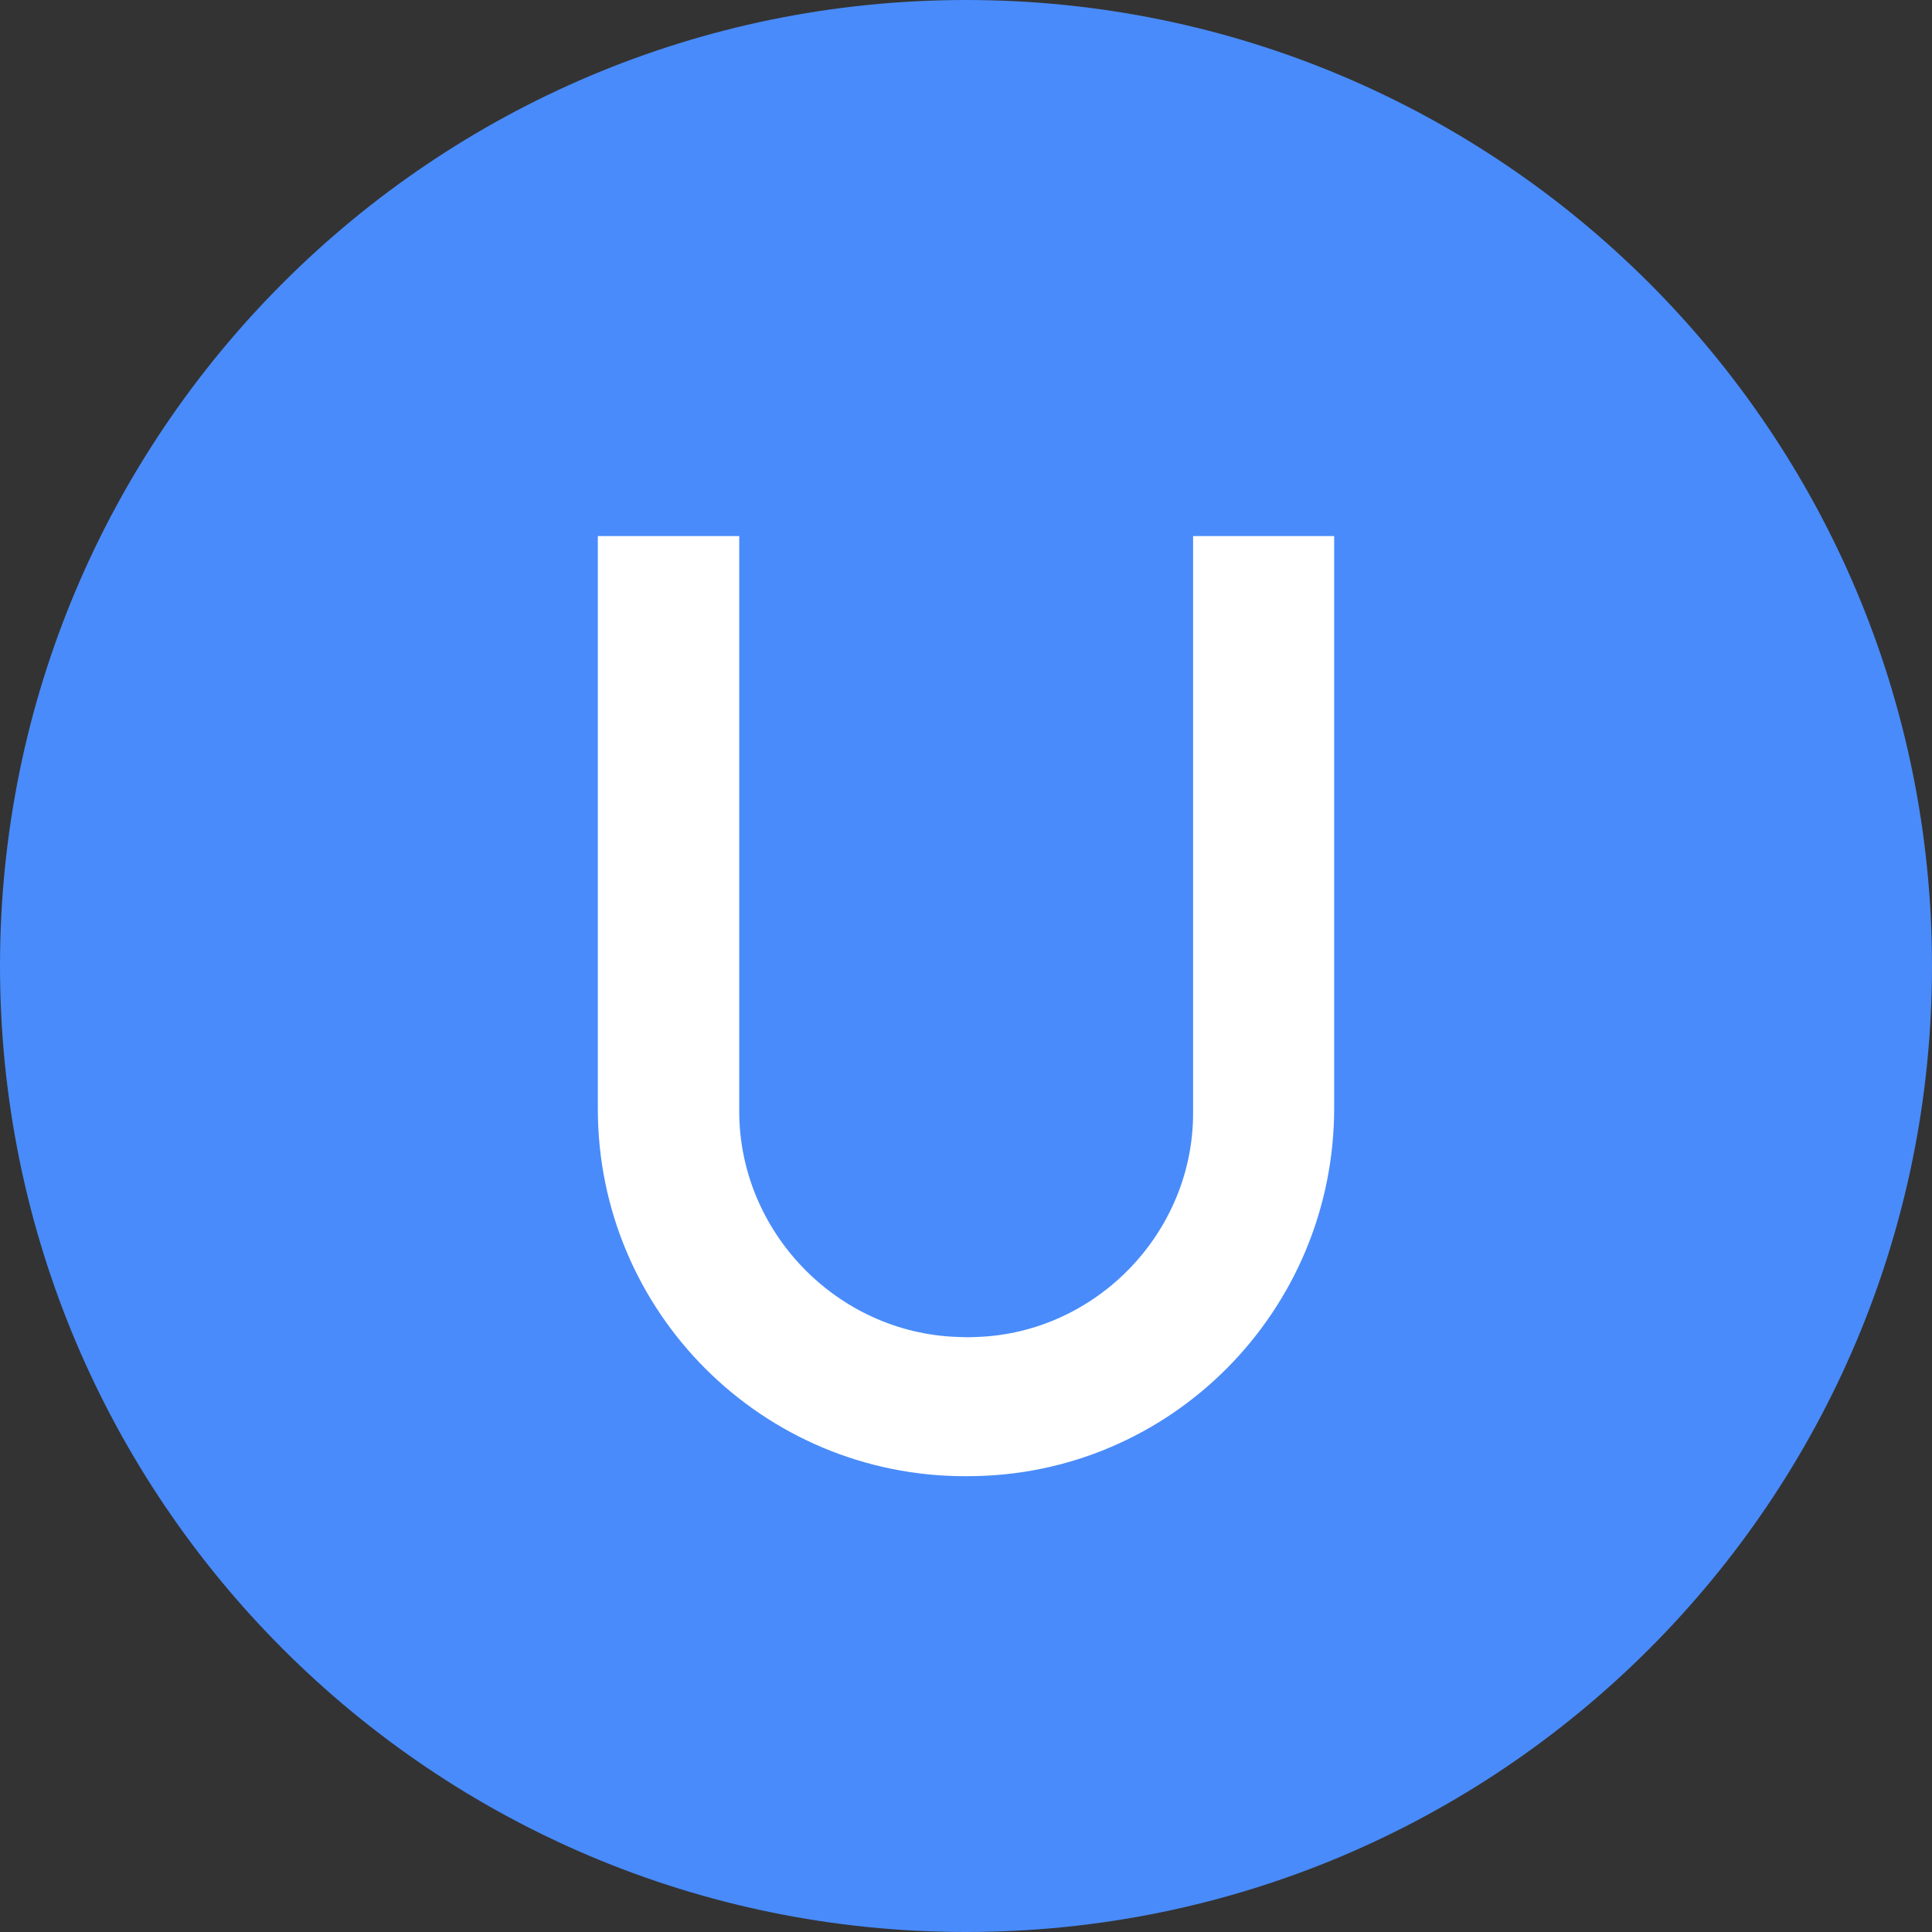
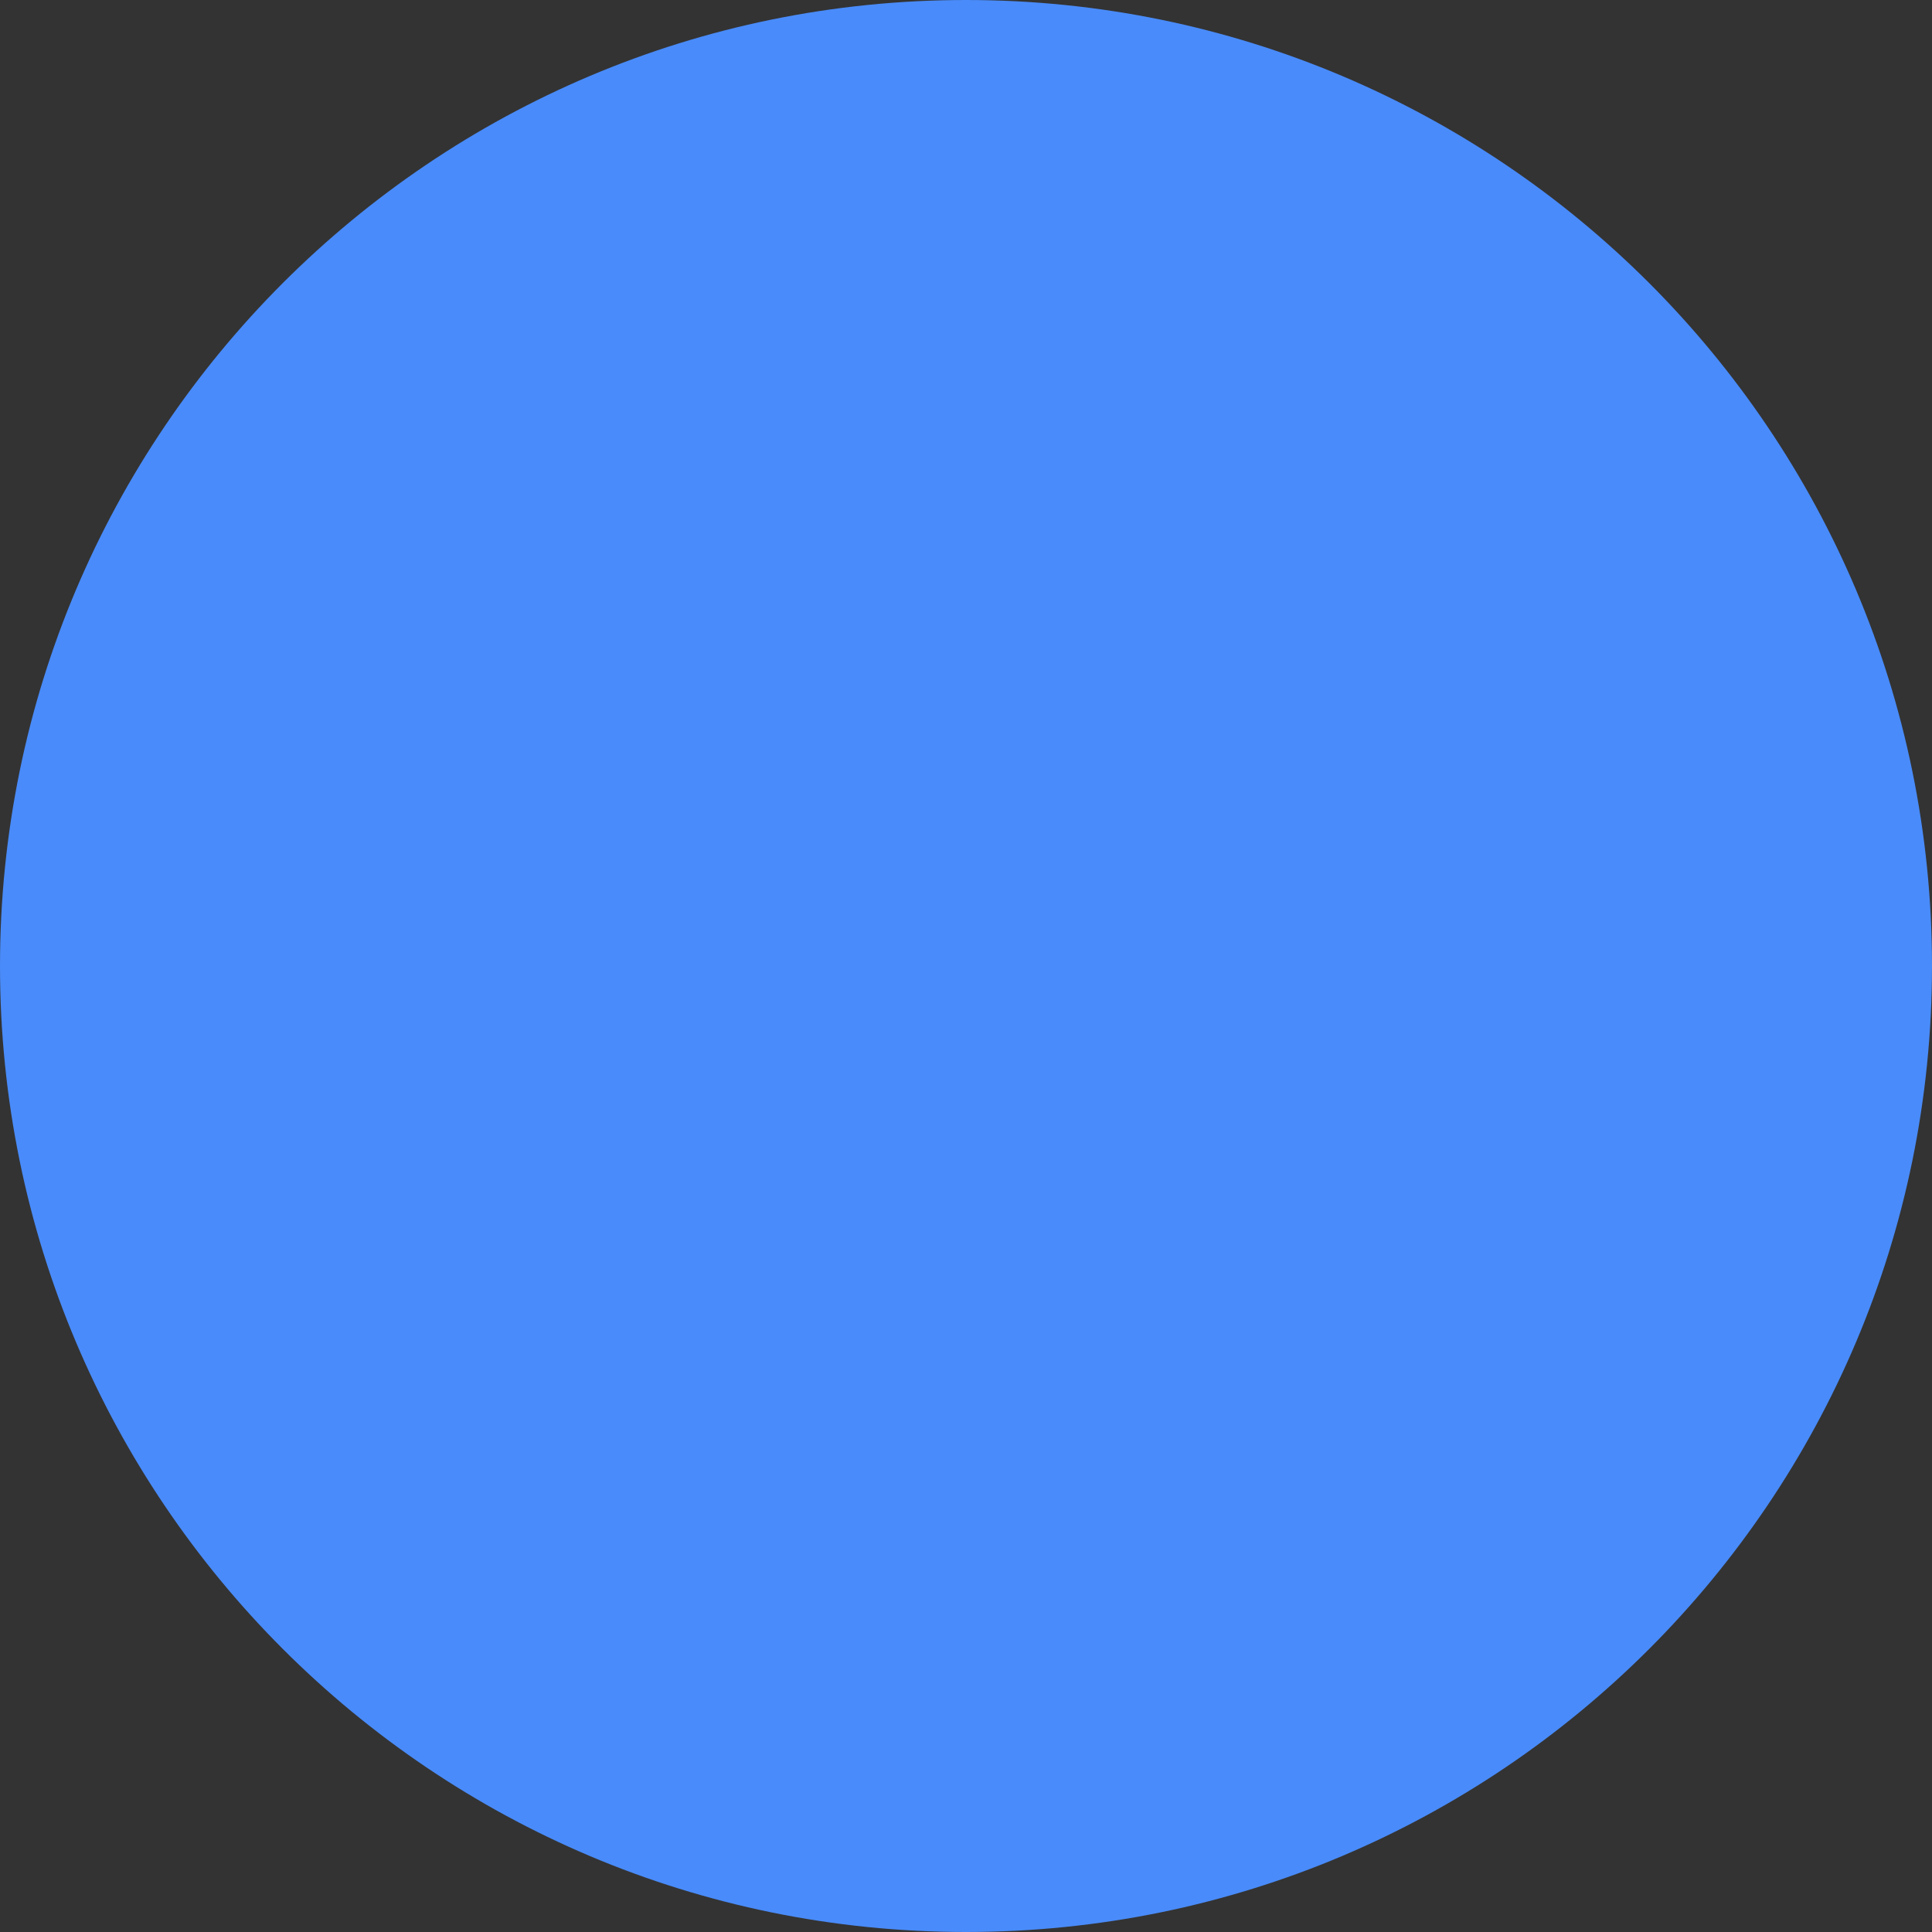
<svg xmlns="http://www.w3.org/2000/svg" width="48" height="48" viewBox="0 0 48 48" fill="none">
  <rect x="0" y="0" width="48" height="48" fill="#333333" stroke="none" />
  <path fill-rule="evenodd" clip-rule="evenodd" d="M24 48C37.255 48 48 37.255 48 24C48 10.745 37.255 0 24 0C10.745 0 0 10.745 0 24C0 37.255 10.745 48 24 48Z" fill="#498BFA" />
-   <path fill-rule="evenodd" clip-rule="evenodd" d="M29.642 13.319V27.657C29.642 30.626 27.236 33.115 24.269 33.217C24.269 33.217 24.064 33.224 24.045 33.224C24.017 33.224 23.787 33.216 23.787 33.216C20.793 33.115 18.366 30.604 18.366 27.609V13.319H14.853V27.549C14.853 32.6 18.948 36.687 24 36.676L24.045 36.675C29.072 36.675 33.147 32.58 33.147 27.528V13.319H29.642Z" fill="white" />
</svg>